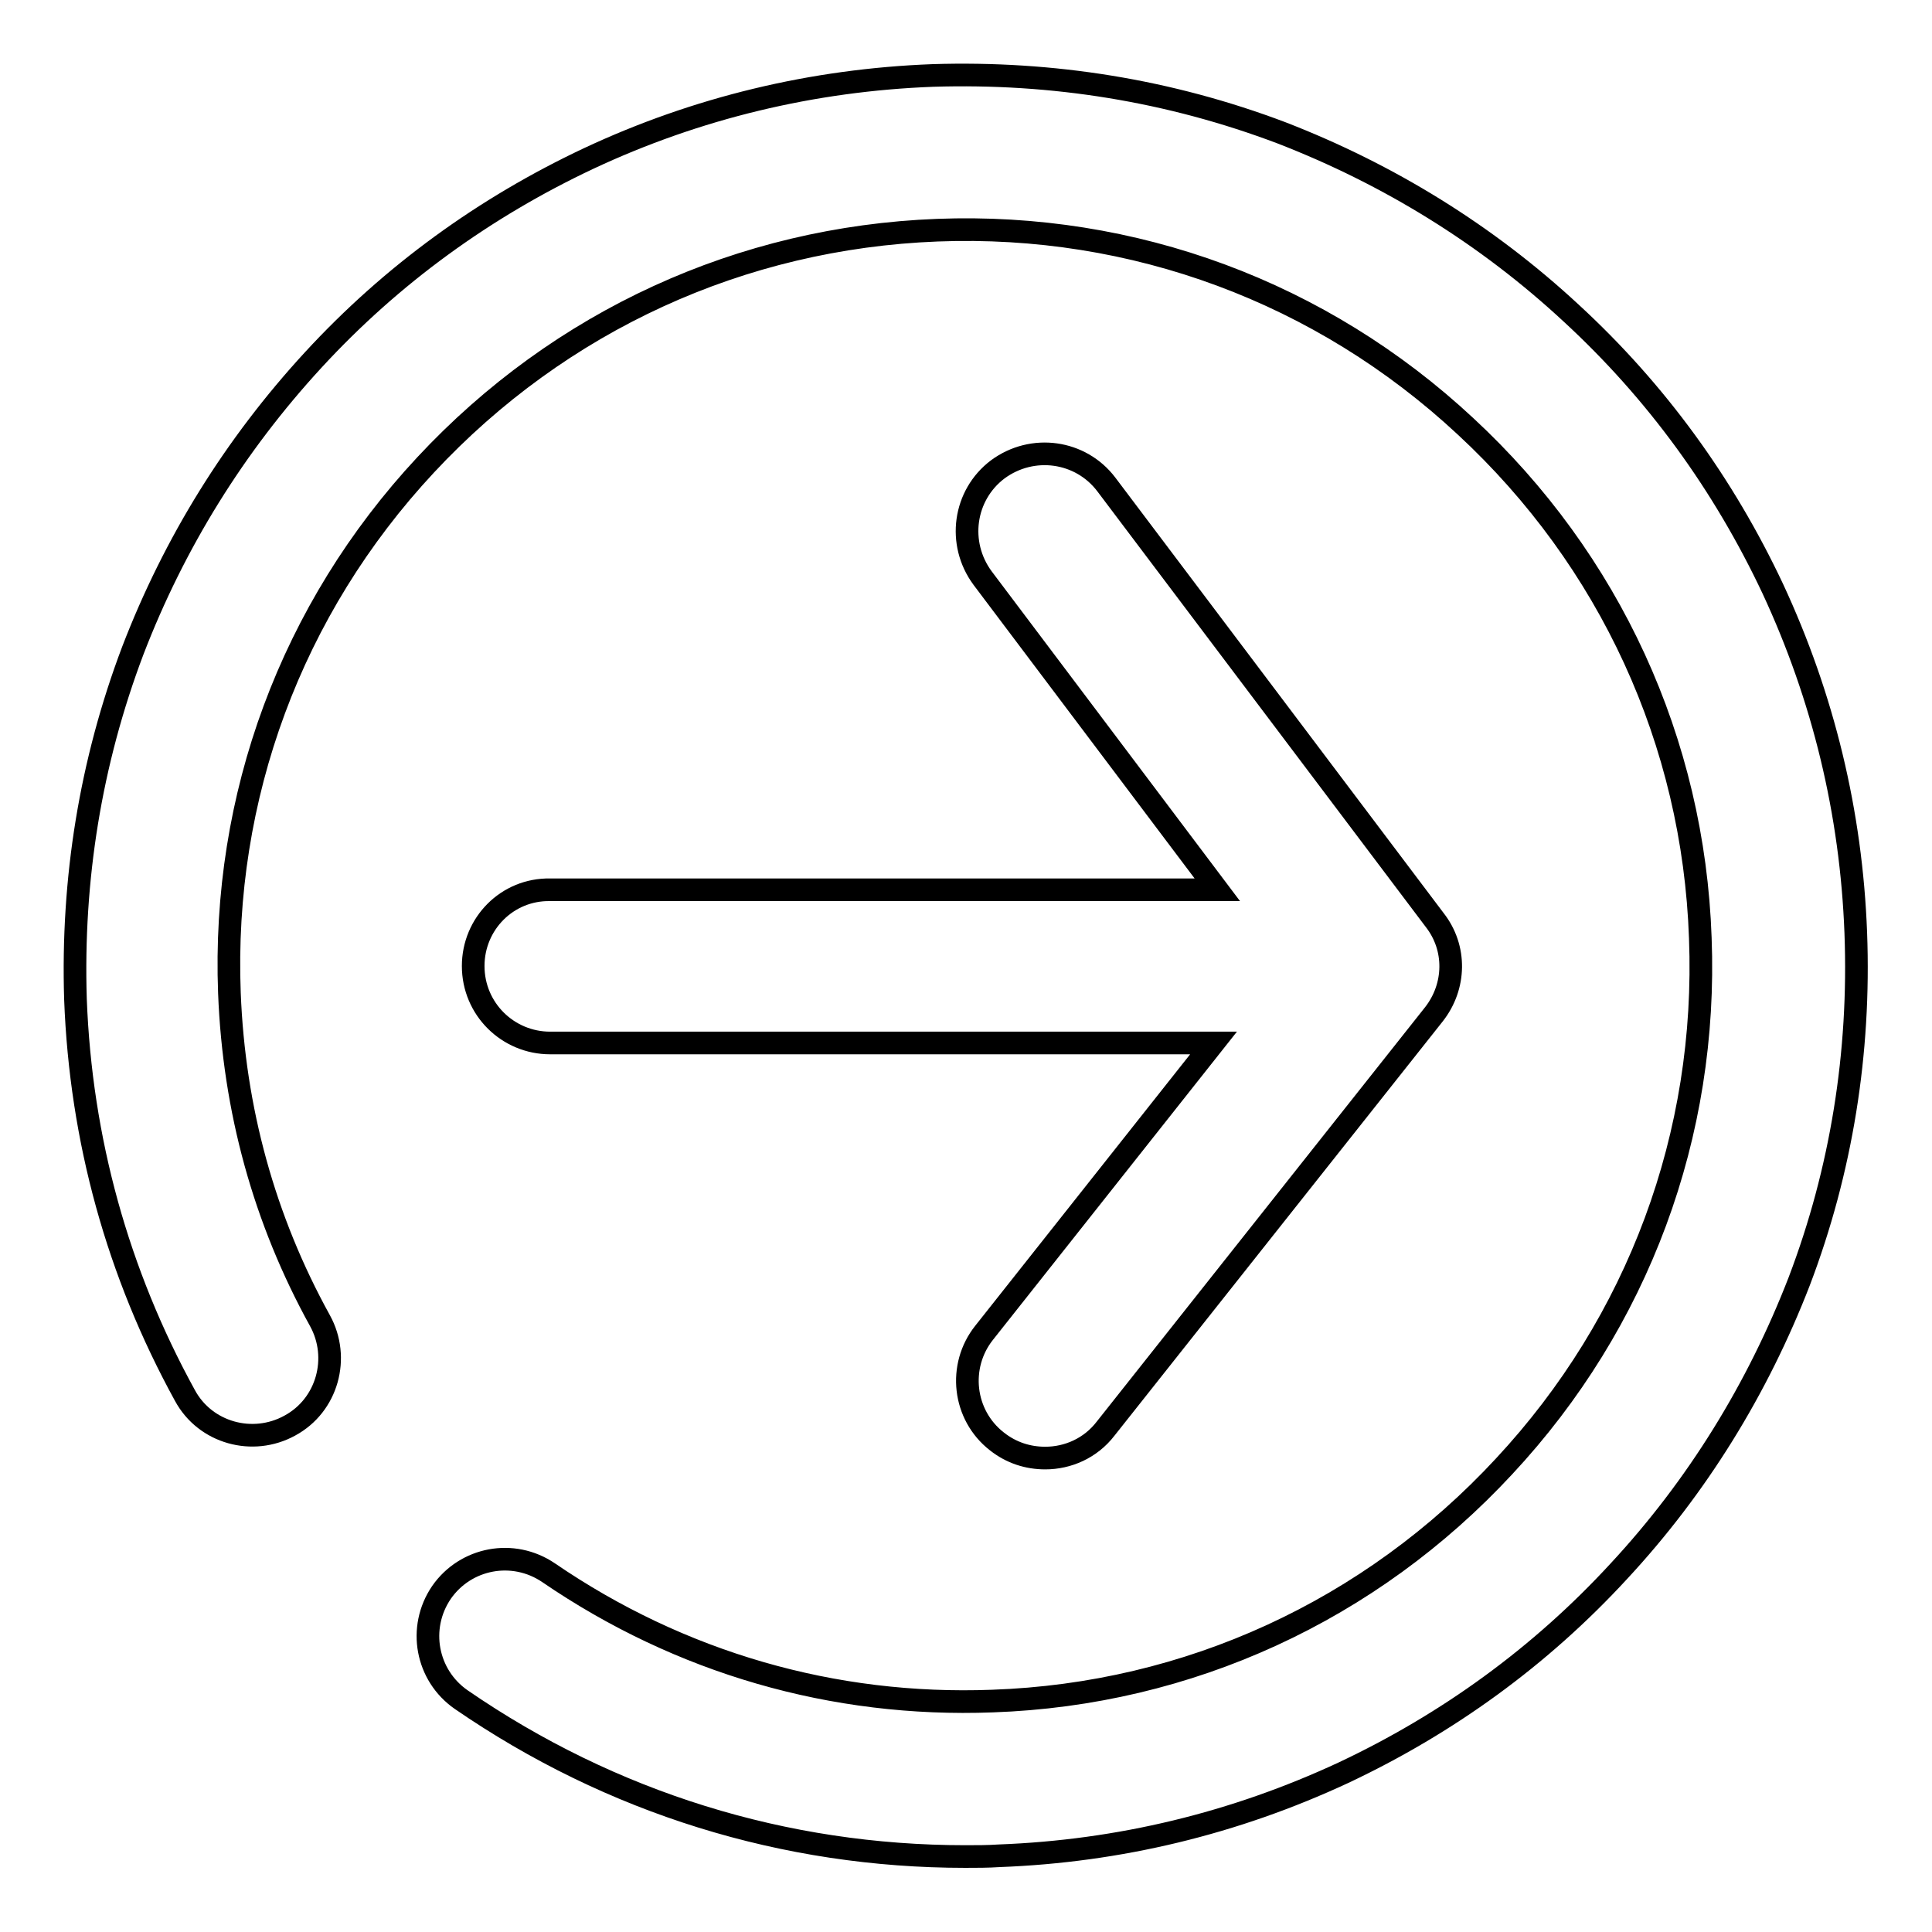
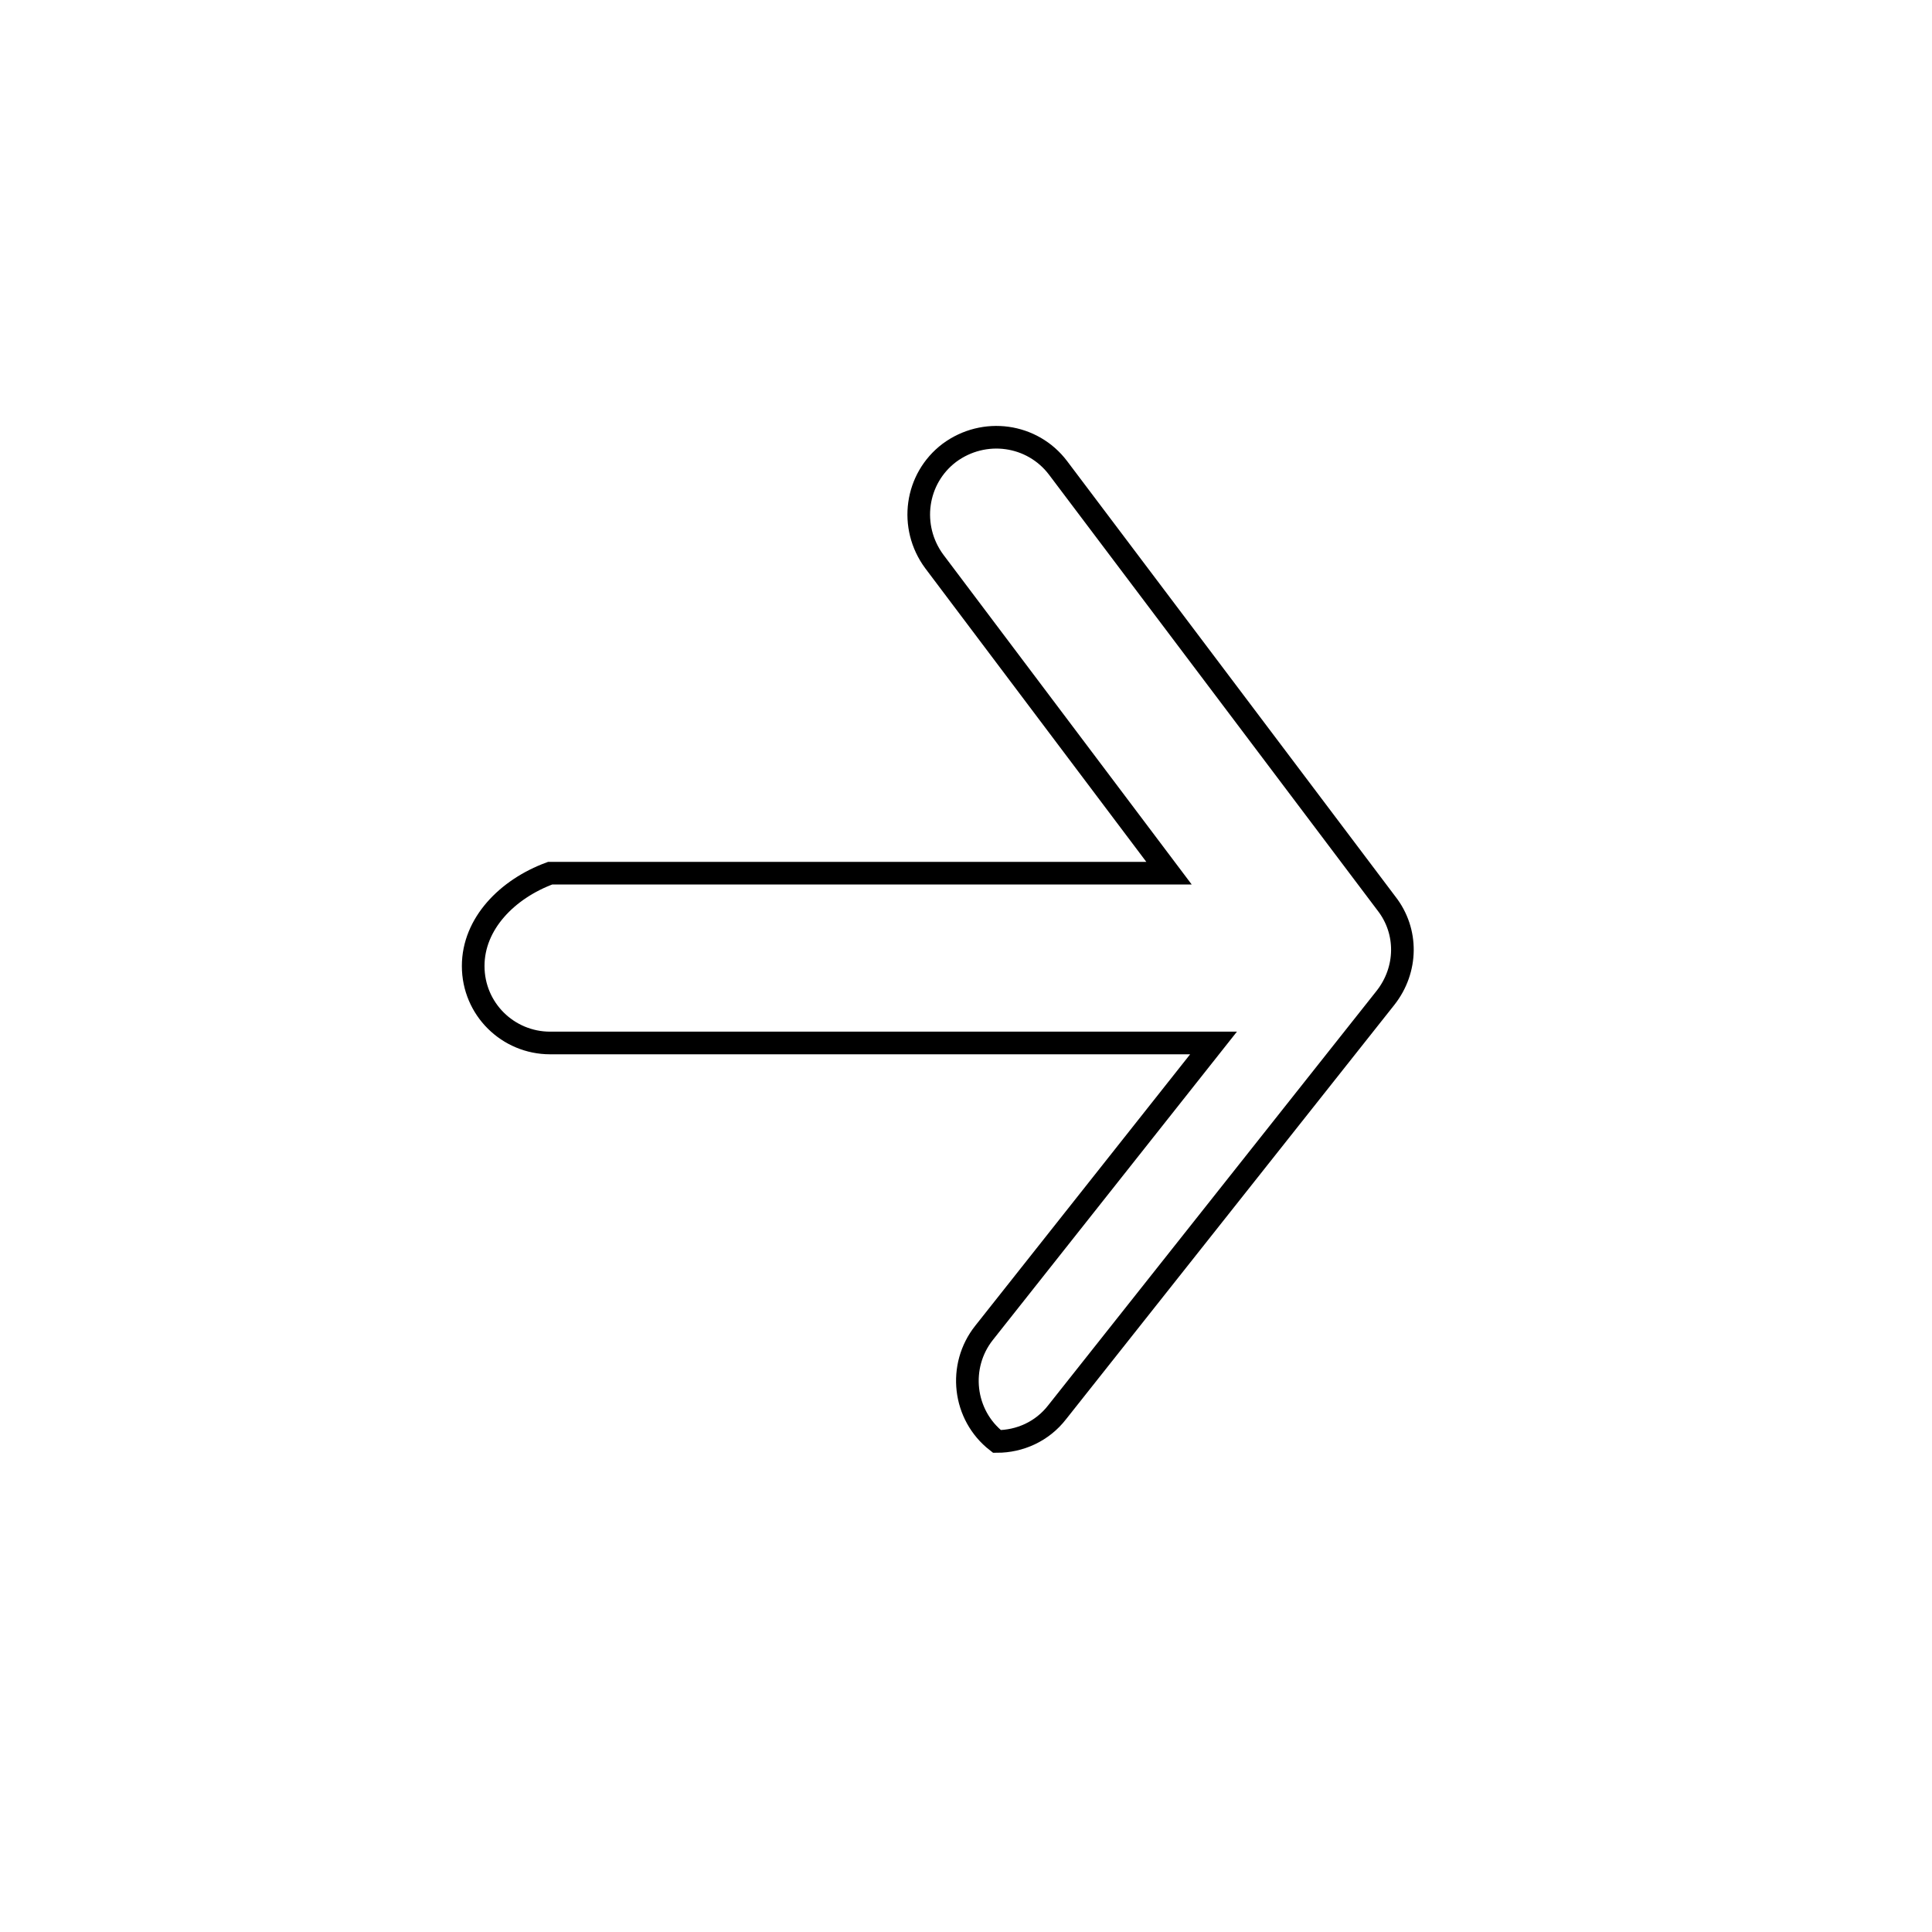
<svg xmlns="http://www.w3.org/2000/svg" version="1.1" x="0px" y="0px" viewBox="0 0 256 256" enable-background="new 0 0 256 256" xml:space="preserve">
  <g>
    <g>
-       <path stroke-width="3" fill-opacity="0" stroke="#000000" d="M245.9,123.6c-0.6-15.9-4.3-31.2-11-45.6c-6.5-13.8-15.4-26.1-26.7-36.5c-11.2-10.4-24.2-18.4-38.4-23.9c-14.8-5.6-30.3-8.1-46.2-7.6c-15.9,0.6-31.3,4.3-45.6,11c-13.8,6.5-26.1,15.4-36.5,26.7C31.1,59,23.1,71.9,17.6,86.2c-5.6,14.8-8.1,30.3-7.6,46.2c0.7,18.6,5.6,36.3,14.5,52.5c2.7,5,9,6.7,13.9,4c5-2.7,6.7-9,4-13.9c-7.4-13.4-11.4-28-12-43.4c-1-26,8.2-50.9,26-70s41.8-30.1,67.8-31.1c26-1,50.9,8.2,70,26c19.1,17.7,30.2,41.8,31.1,67.8c1,26-8.2,50.9-26,70c-17.7,19.1-41.8,30.2-67.8,31.1c-21.1,0.8-41.4-5.1-58.8-17c-4.7-3.2-11-2-14.2,2.6c-3.2,4.7-2,11,2.6,14.2C81,238.9,104,246,127.9,246c1.5,0,3,0,4.5-0.1c15.9-0.6,31.2-4.3,45.6-11c13.8-6.5,26.1-15.4,36.5-26.7c10.4-11.2,18.4-24.2,23.9-38.4C244,155.1,246.5,139.5,245.9,123.6z" />
-       <path stroke-width="3" fill-opacity="0" stroke="#000000" d="M62.7,128c0,5.7,4.6,10.2,10.2,10.2h87.9l-30.4,38.4c-3.5,4.4-2.8,10.9,1.7,14.4c1.9,1.5,4.1,2.2,6.4,2.2c3,0,6-1.3,8-3.9l43.5-54.9c2.9-3.7,3-8.8,0.1-12.5l-43.5-57.7c-3.4-4.5-9.8-5.4-14.4-2c-4.5,3.4-5.4,9.8-2,14.4l31.1,41.3H72.9C67.2,117.8,62.7,122.4,62.7,128z" />
+       <path stroke-width="3" fill-opacity="0" stroke="#000000" d="M62.7,128c0,5.7,4.6,10.2,10.2,10.2h87.9l-30.4,38.4c-3.5,4.4-2.8,10.9,1.7,14.4c3,0,6-1.3,8-3.9l43.5-54.9c2.9-3.7,3-8.8,0.1-12.5l-43.5-57.7c-3.4-4.5-9.8-5.4-14.4-2c-4.5,3.4-5.4,9.8-2,14.4l31.1,41.3H72.9C67.2,117.8,62.7,122.4,62.7,128z" />
    </g>
  </g>
</svg>